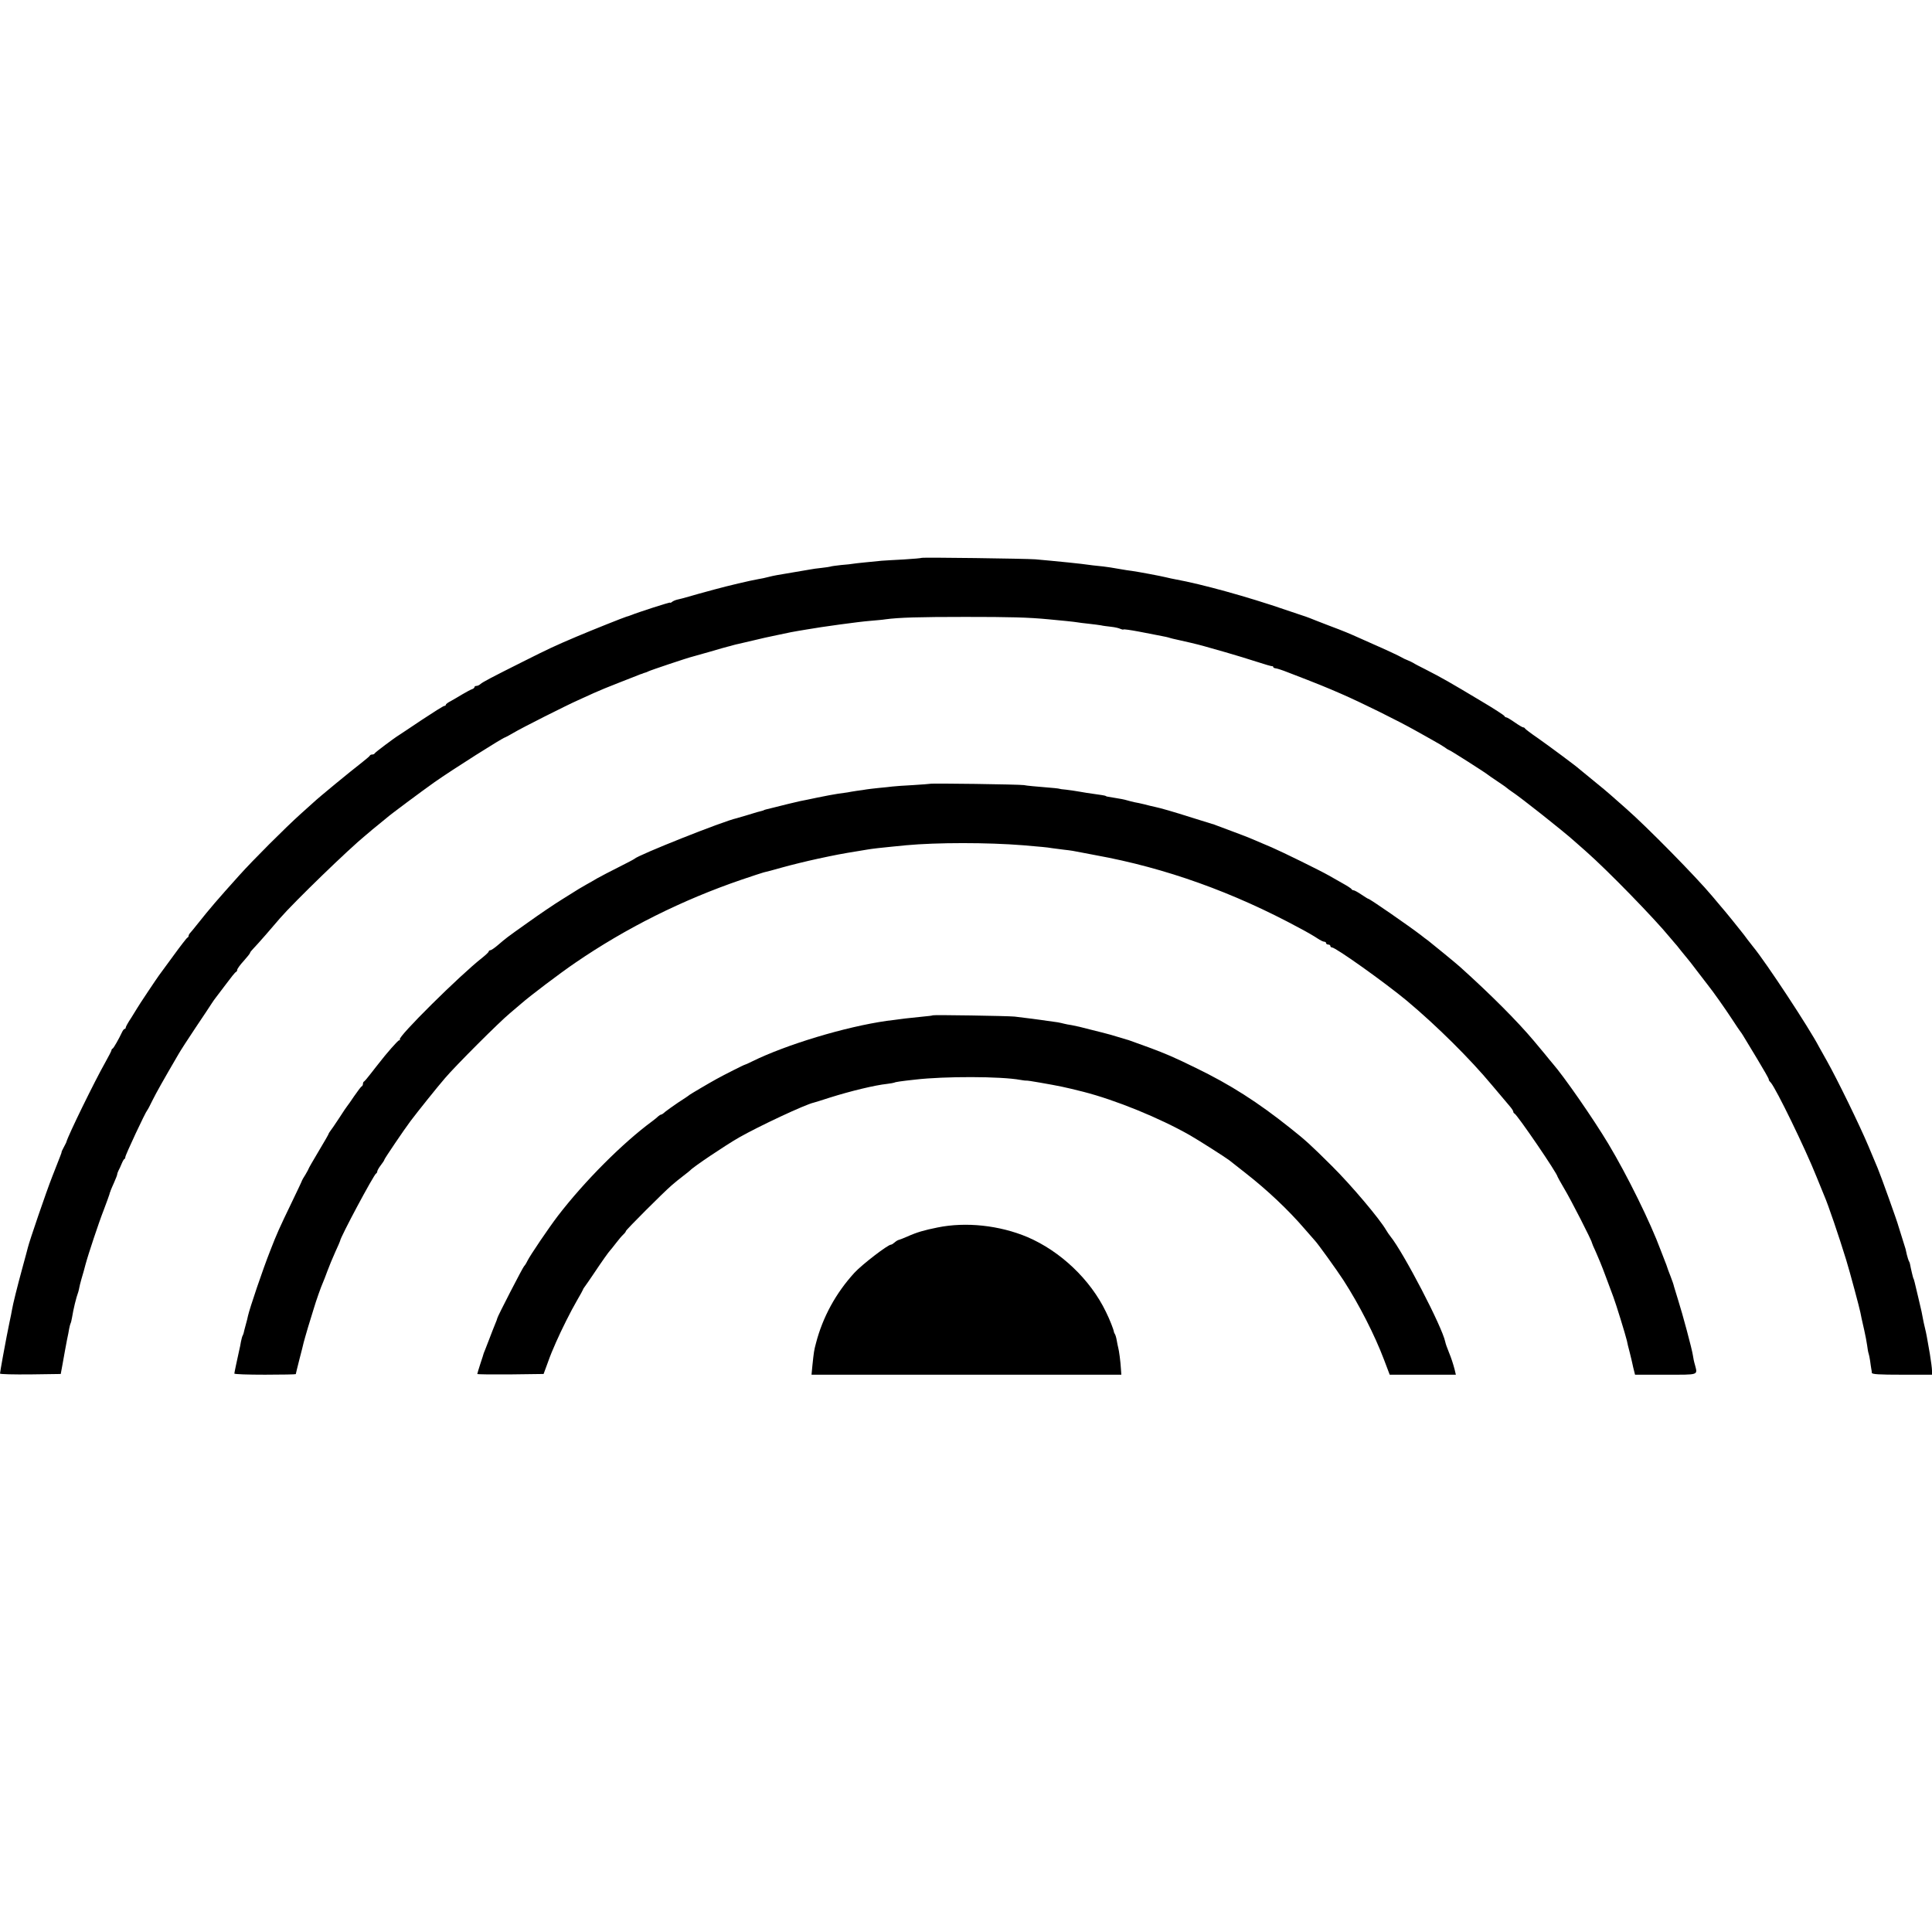
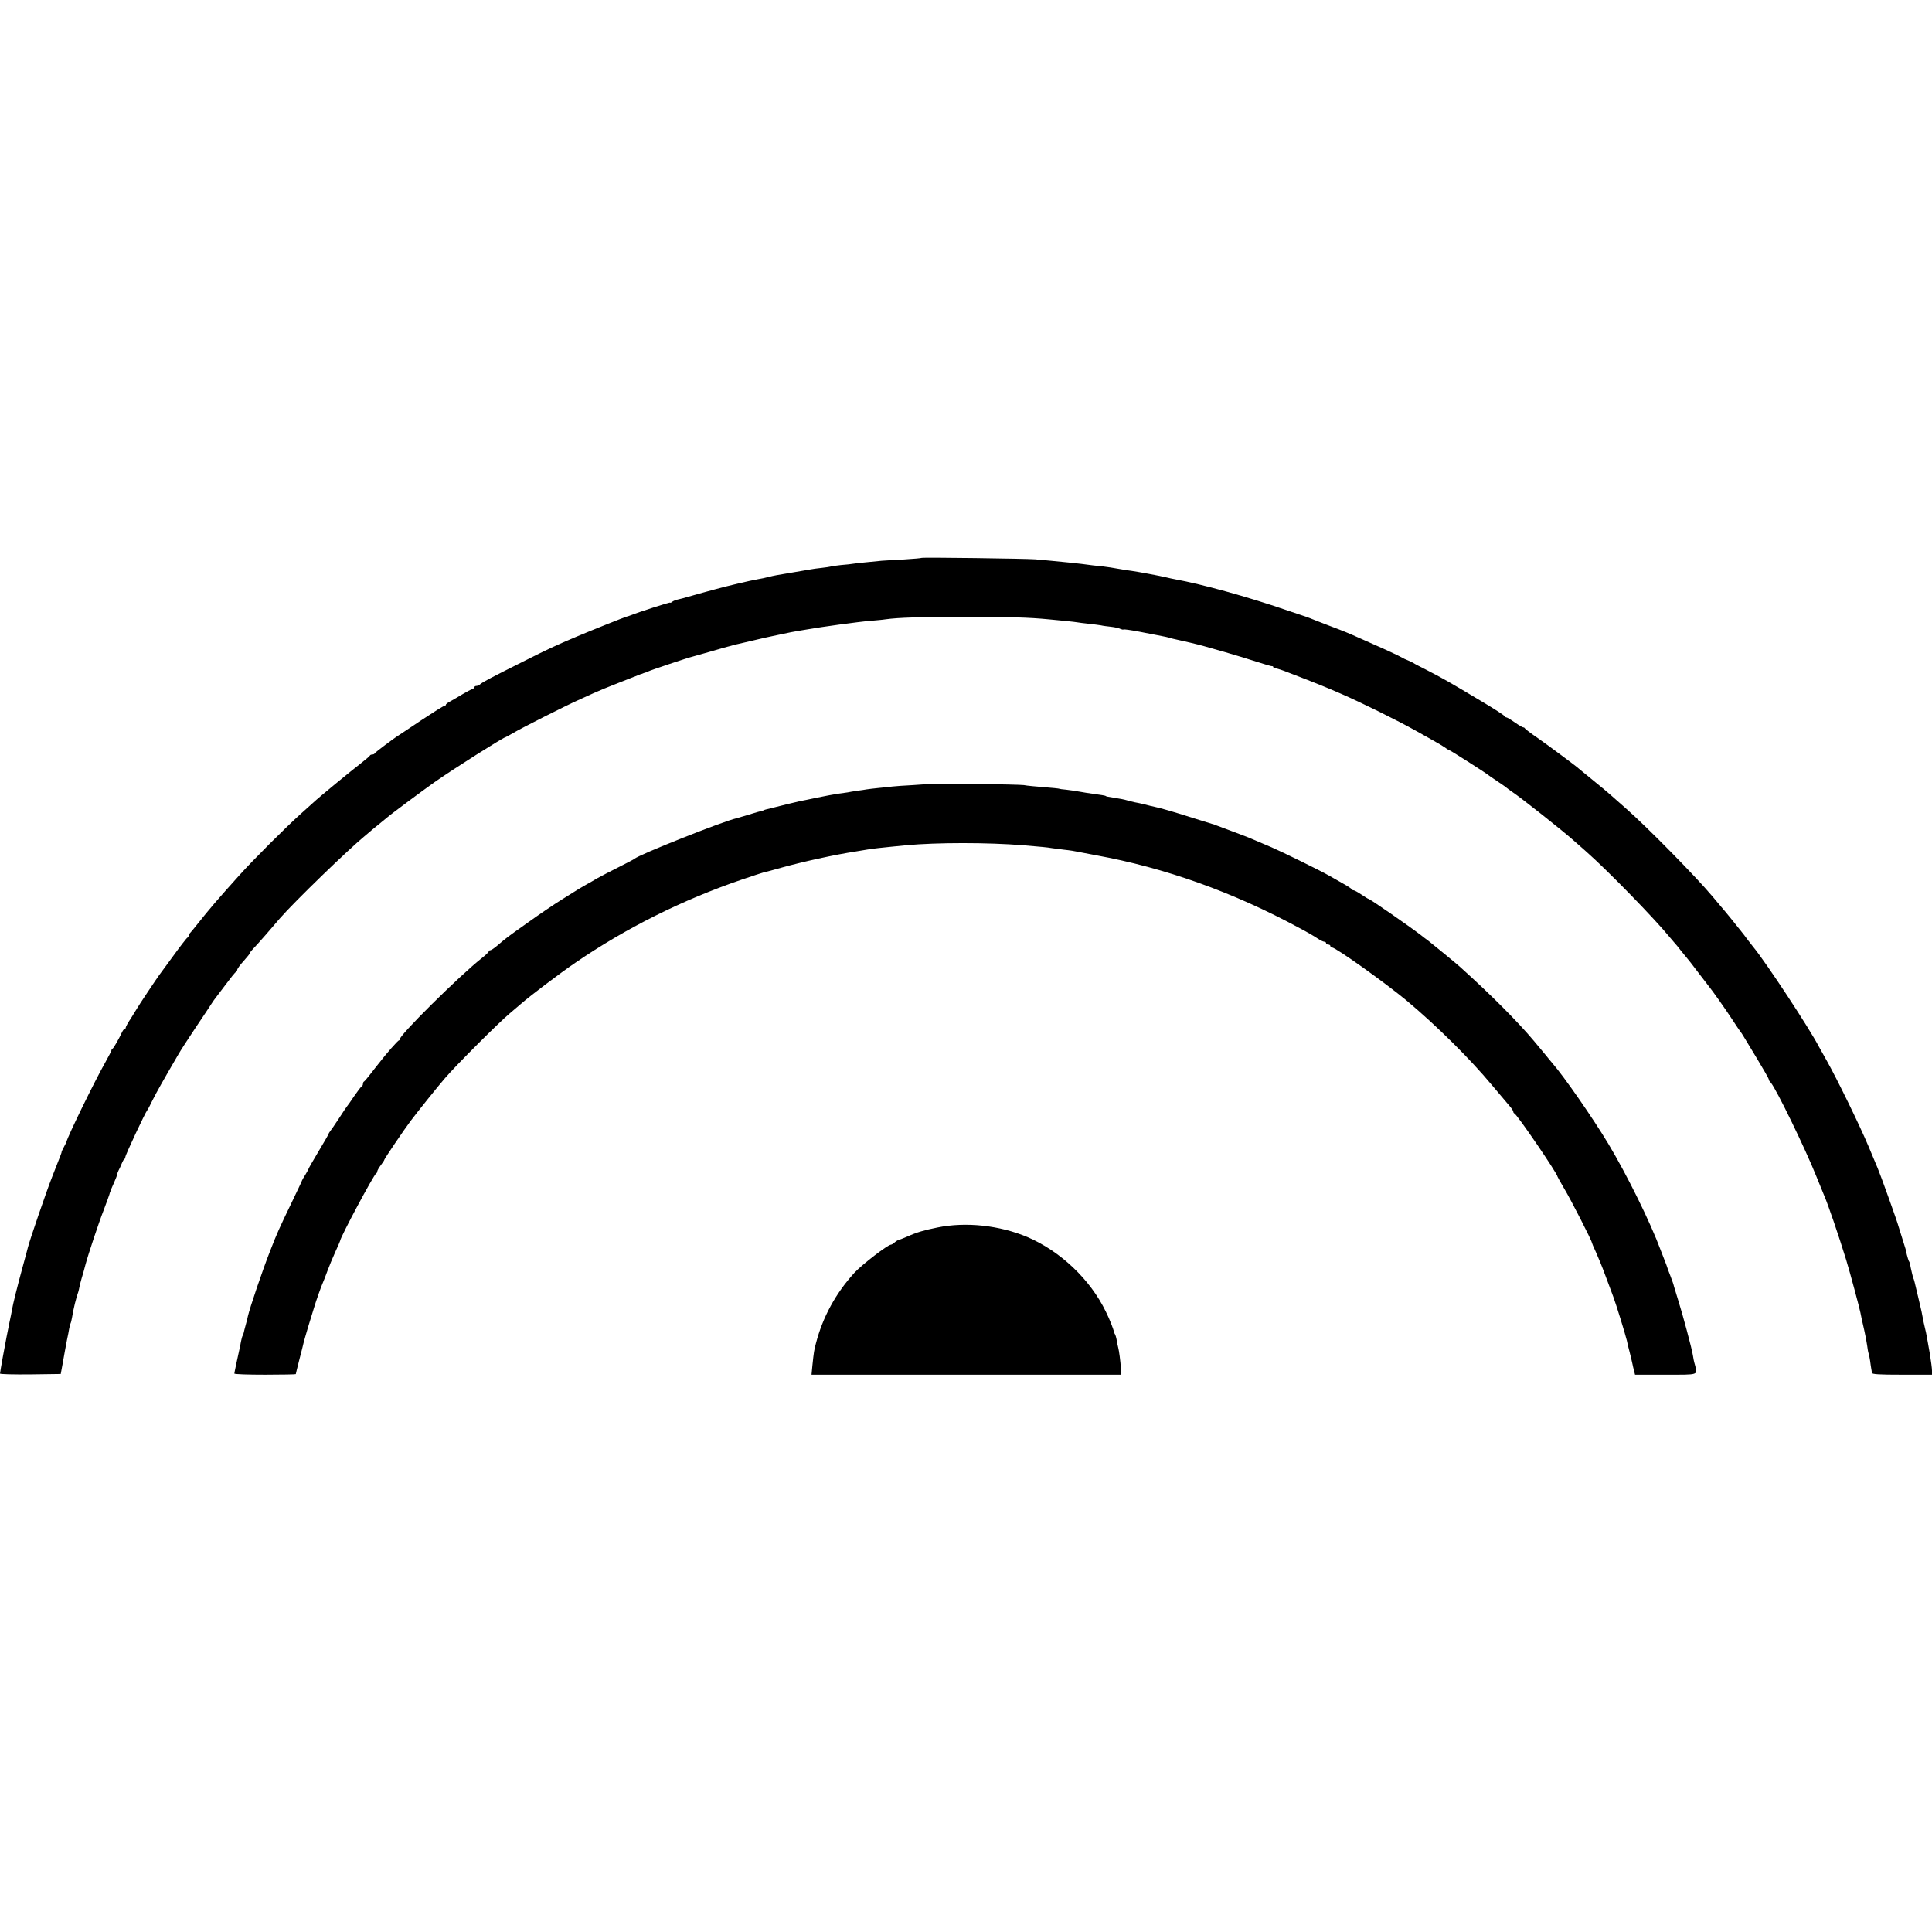
<svg xmlns="http://www.w3.org/2000/svg" version="1.0" width="1352pt" height="1352pt" viewBox="0 0 1352 1352" preserveAspectRatio="xMidYMid meet">
  <g transform="translate(0,1352) scale(0.1,-0.1)" fill="#000000" stroke="none">
    <path d="M6449 9616 c-2 -2 -58 -7 -124 -11 -66 -3 -136 -8 -155 -9 -71 -7 -185 -18 -200 -21 -8 -2 -46 -6 -84 -9 -38 -4 -72 -9 -75 -11 -3 -1 -31 -6 -61 -9 -30 -3 -66 -8 -80 -11 -30 -5 -193 -33 -235 -40 -16 -3 -41 -8 -55 -12 -36 -9 -41 -10 -75 -16 -57 -10 -210 -46 -305 -72 -52 -14 -102 -28 -110 -30 -8 -2 -40 -11 -70 -20 -30 -9 -66 -18 -80 -21 -13 -3 -30 -10 -37 -16 -7 -6 -13 -8 -13 -5 0 5 -226 -68 -280 -90 -8 -3 -19 -7 -25 -8 -18 -5 -239 -93 -350 -140 -151 -64 -196 -85 -375 -175 -220 -110 -282 -143 -298 -157 -7 -7 -20 -13 -28 -13 -8 0 -14 -4 -14 -9 0 -5 -8 -11 -17 -14 -10 -3 -40 -20 -68 -36 -27 -17 -65 -38 -82 -48 -18 -9 -33 -20 -33 -25 0 -4 -5 -8 -11 -8 -6 0 -76 -44 -156 -97 -80 -54 -153 -102 -162 -108 -33 -20 -166 -120 -169 -127 -2 -5 -10 -8 -17 -8 -7 0 -15 -3 -17 -8 -1 -4 -28 -26 -58 -50 -80 -62 -298 -241 -336 -277 -6 -5 -46 -41 -89 -80 -109 -98 -335 -324 -430 -430 -158 -176 -198 -222 -300 -350 -16 -21 -36 -44 -42 -51 -7 -7 -13 -17 -13 -22 0 -6 -4 -12 -9 -14 -4 -1 -49 -59 -99 -128 -51 -69 -95 -129 -99 -135 -13 -17 -148 -219 -153 -230 -3 -5 -22 -36 -42 -68 -21 -31 -38 -62 -38 -67 0 -6 -3 -10 -7 -10 -5 0 -13 -10 -19 -23 -23 -49 -59 -112 -66 -115 -5 -2 -8 -7 -8 -12 0 -4 -19 -41 -42 -82 -77 -136 -261 -513 -273 -558 0 -3 -9 -20 -18 -37 -10 -18 -17 -34 -16 -35 1 -3 -4 -15 -66 -173 -41 -104 -160 -452 -170 -495 -2 -8 -19 -73 -39 -145 -36 -132 -66 -253 -72 -290 -1 -11 -10 -51 -18 -90 -8 -38 -17 -83 -20 -100 -3 -16 -15 -79 -26 -139 -11 -61 -20 -114 -20 -118 0 -5 96 -7 212 -6 l213 3 12 65 c6 36 14 79 17 95 3 17 10 53 15 80 6 28 13 62 15 77 3 15 7 31 9 35 3 5 8 24 11 43 10 61 28 136 44 180 2 8 6 22 7 30 1 8 8 35 15 60 7 25 15 50 16 55 2 6 7 26 12 45 19 71 93 294 128 383 19 51 37 99 39 107 2 8 4 16 5 18 2 1 3 5 4 10 1 4 12 29 24 56 12 27 22 53 22 57 0 5 4 17 9 27 5 9 16 32 23 50 7 17 16 32 19 32 3 0 6 6 6 13 0 14 141 315 153 327 3 3 20 34 37 70 28 56 74 138 182 323 13 23 67 107 120 186 53 79 104 155 113 170 9 14 21 31 26 37 5 6 37 48 72 95 34 46 66 86 71 87 5 2 9 9 9 15 0 7 20 35 45 62 25 28 45 53 45 57 0 4 10 17 23 30 13 13 52 57 88 98 35 41 80 93 99 115 102 117 481 484 600 581 19 16 40 33 46 39 7 5 29 24 49 40 21 17 43 35 49 40 22 21 254 193 336 251 125 88 482 314 495 314 2 0 28 14 57 31 58 35 374 194 453 229 28 13 77 35 110 50 33 15 112 48 175 72 63 25 124 49 135 53 11 5 23 9 28 10 4 2 9 4 12 5 3 1 8 3 13 4 4 1 12 4 17 7 11 7 280 97 311 104 10 3 66 19 124 35 58 17 113 33 123 35 10 2 27 7 37 10 10 3 27 7 37 9 10 2 56 13 103 24 47 12 121 28 165 37 44 9 89 19 100 21 11 2 34 6 50 9 17 3 44 7 60 10 100 18 372 55 440 60 44 4 94 8 110 11 96 13 239 17 560 17 314 0 440 -3 585 -17 78 -7 186 -18 200 -21 8 -2 44 -6 80 -10 36 -4 74 -9 85 -11 11 -3 43 -7 70 -10 28 -3 57 -10 66 -15 9 -4 18 -6 21 -4 2 3 51 -4 109 -15 57 -11 115 -22 129 -25 53 -10 72 -14 90 -20 10 -3 27 -7 37 -9 48 -10 162 -37 193 -46 19 -5 89 -25 155 -44 66 -19 165 -49 220 -67 55 -18 103 -32 108 -31 4 1 7 -2 7 -6 0 -4 8 -8 18 -9 10 -1 47 -13 82 -27 219 -84 274 -107 375 -151 141 -61 401 -190 520 -257 44 -25 103 -57 130 -73 28 -15 62 -36 77 -46 14 -11 29 -19 31 -19 6 0 258 -161 267 -170 3 -3 32 -23 65 -45 33 -22 65 -44 71 -50 6 -5 22 -17 34 -25 60 -39 357 -274 436 -345 6 -5 44 -39 85 -75 150 -132 477 -468 585 -600 16 -19 31 -37 34 -40 3 -3 24 -27 45 -55 22 -27 42 -52 45 -55 3 -3 35 -43 70 -90 36 -47 69 -89 73 -95 34 -42 122 -167 167 -236 30 -46 57 -86 60 -89 3 -3 10 -14 17 -25 7 -11 51 -84 98 -162 47 -78 85 -144 83 -147 -2 -2 4 -12 14 -22 37 -42 241 -461 320 -659 22 -55 46 -113 53 -130 27 -61 103 -284 154 -450 25 -80 97 -350 100 -370 1 -10 13 -62 27 -124 8 -35 17 -83 20 -105 3 -23 7 -48 10 -56 3 -8 8 -32 11 -53 3 -21 6 -46 8 -55 2 -9 4 -23 4 -29 1 -10 50 -13 211 -13 l210 0 0 29 c0 15 -7 68 -15 117 -9 49 -18 103 -21 119 -3 17 -9 46 -14 65 -5 19 -11 49 -14 65 -6 34 -8 45 -31 141 -27 114 -31 133 -35 137 -2 3 -17 64 -24 102 -1 6 -4 15 -8 20 -3 6 -9 26 -14 45 -4 19 -8 37 -9 40 -1 3 -12 39 -25 80 -13 41 -24 77 -25 80 -5 24 -127 364 -145 405 -5 11 -34 81 -65 155 -61 145 -217 465 -290 595 -25 44 -50 89 -56 100 -67 129 -370 590 -461 700 -4 5 -22 28 -39 50 -16 22 -35 47 -42 55 -7 8 -38 47 -68 85 -31 39 -67 81 -79 95 -12 14 -38 45 -58 69 -114 136 -456 484 -602 612 -46 41 -96 84 -110 97 -14 13 -68 58 -120 100 -52 42 -97 79 -100 82 -11 12 -210 160 -290 216 -47 32 -86 62 -88 66 -2 5 -8 8 -13 8 -5 0 -32 16 -59 35 -27 19 -54 35 -59 35 -5 0 -11 4 -13 9 -1 5 -75 53 -163 105 -222 133 -271 161 -390 222 -38 19 -77 39 -85 45 -8 5 -26 13 -40 19 -14 5 -32 14 -40 19 -16 10 -126 61 -193 90 -23 10 -64 28 -92 41 -94 42 -113 50 -227 93 -62 24 -122 47 -133 52 -11 4 -24 9 -30 11 -5 1 -68 23 -140 47 -265 91 -583 179 -770 213 -16 3 -46 9 -65 14 -36 9 -196 39 -240 45 -14 1 -54 8 -90 14 -36 7 -85 14 -110 17 -52 5 -86 9 -152 18 -51 6 -120 13 -214 22 -32 3 -81 7 -109 10 -63 5 -791 15 -796 10z" />
    <path d="M6508 8035 c-2 -1 -55 -5 -118 -9 -63 -3 -128 -8 -145 -10 -16 -2 -59 -7 -95 -10 -36 -4 -75 -8 -85 -10 -11 -2 -42 -7 -68 -10 -27 -4 -56 -9 -65 -11 -10 -1 -39 -6 -65 -9 -27 -4 -92 -16 -145 -27 -53 -11 -108 -23 -122 -25 -14 -3 -52 -12 -85 -20 -33 -8 -78 -19 -100 -25 -54 -13 -70 -17 -70 -19 0 -1 -7 -3 -15 -5 -8 -1 -49 -13 -90 -26 -41 -12 -79 -23 -85 -25 -93 -20 -693 -259 -715 -284 -3 -3 -52 -29 -110 -58 -58 -29 -125 -64 -150 -78 -25 -15 -58 -34 -75 -43 -16 -9 -41 -24 -55 -32 -14 -9 -68 -43 -120 -75 -52 -32 -158 -104 -236 -160 -154 -109 -150 -107 -210 -158 -23 -20 -47 -36 -53 -36 -6 0 -11 -4 -11 -9 0 -4 -21 -24 -46 -44 -155 -121 -593 -555 -576 -571 3 -3 1 -6 -5 -6 -8 0 -89 -92 -145 -165 -5 -5 -27 -35 -51 -65 -23 -30 -45 -56 -49 -58 -5 -2 -8 -10 -8 -17 0 -7 -4 -15 -8 -17 -5 -1 -28 -32 -53 -68 -24 -36 -46 -67 -49 -70 -3 -3 -29 -41 -57 -85 -29 -44 -57 -85 -63 -92 -5 -7 -10 -14 -10 -17 0 -3 -31 -57 -70 -122 -38 -64 -70 -119 -70 -122 0 -2 -10 -21 -22 -41 -13 -20 -23 -38 -24 -41 0 -3 -31 -68 -68 -145 -95 -197 -109 -229 -154 -345 -54 -136 -145 -406 -157 -460 -1 -8 -8 -35 -15 -60 -7 -25 -13 -49 -14 -55 -1 -5 -4 -14 -7 -20 -4 -5 -9 -26 -13 -45 -3 -19 -8 -44 -11 -55 -15 -68 -35 -161 -35 -167 0 -5 97 -8 215 -8 118 0 215 2 215 4 0 1 11 48 25 102 14 54 28 108 30 119 3 11 16 58 30 105 15 47 32 105 40 130 17 58 53 159 65 185 5 11 19 47 31 80 12 33 37 93 55 133 19 41 34 76 34 78 0 23 237 466 252 472 4 2 8 8 8 14 0 6 11 26 25 44 14 18 25 35 25 39 0 6 140 213 183 270 49 65 184 234 241 300 72 85 380 393 455 455 29 25 65 55 80 68 59 52 273 214 376 284 356 244 749 440 1164 582 74 25 143 48 155 51 12 2 71 18 131 35 61 17 171 44 245 60 121 26 171 36 290 55 19 3 46 8 60 10 27 5 115 15 170 20 19 2 65 6 101 10 216 20 570 20 819 0 128 -11 166 -14 200 -20 19 -2 58 -7 85 -11 48 -5 76 -10 120 -19 11 -2 58 -11 105 -20 484 -88 960 -258 1425 -510 50 -26 106 -59 125 -72 19 -13 40 -23 47 -23 7 0 13 -4 13 -10 0 -5 7 -10 15 -10 8 0 15 -4 15 -10 0 -5 5 -10 11 -10 26 0 371 -246 524 -373 209 -175 442 -406 596 -591 56 -66 112 -133 125 -148 13 -15 24 -32 24 -37 0 -5 3 -11 8 -13 20 -9 302 -422 302 -443 0 -2 21 -39 46 -82 47 -78 194 -366 194 -379 0 -3 13 -34 29 -68 15 -33 45 -106 65 -161 21 -55 46 -122 56 -150 19 -50 85 -265 95 -307 2 -13 11 -50 20 -83 8 -33 17 -69 19 -80 2 -11 7 -32 11 -47 l7 -28 214 0 c238 0 224 -5 205 70 -6 19 -12 49 -14 65 -6 43 -74 296 -103 386 -13 42 -26 85 -29 95 -2 11 -13 44 -25 74 -12 30 -23 60 -24 65 -2 6 -7 21 -13 35 -6 14 -19 50 -31 80 -72 195 -235 526 -367 746 -108 180 -312 473 -389 561 -6 7 -15 18 -21 25 -11 14 -46 57 -110 133 -116 138 -301 324 -519 520 -24 22 -194 161 -221 182 -17 12 -39 29 -50 38 -86 66 -359 255 -369 255 -3 0 -25 14 -49 30 -25 17 -49 30 -55 30 -6 0 -12 4 -14 8 -1 4 -30 23 -63 41 -33 19 -76 43 -95 54 -63 36 -324 164 -400 197 -163 70 -156 67 -270 110 -47 18 -98 37 -115 43 -16 7 -32 12 -35 12 -3 1 -63 20 -135 42 -135 43 -222 68 -265 77 -14 3 -45 10 -70 17 -25 6 -56 13 -70 15 -14 3 -38 9 -55 14 -16 5 -52 12 -80 16 -55 9 -64 10 -67 14 -4 3 -37 8 -88 15 -25 3 -67 10 -95 15 -27 5 -70 11 -95 14 -25 2 -45 5 -45 6 0 1 -16 3 -35 5 -151 13 -189 16 -215 21 -33 5 -652 14 -657 9z" />
-     <path d="M6528 6415 c-2 -2 -32 -6 -68 -9 -108 -11 -137 -14 -255 -30 -288 -41 -700 -165 -940 -283 -27 -14 -51 -24 -53 -24 -3 1 -148 -72 -198 -100 -60 -33 -178 -103 -189 -111 -5 -5 -41 -29 -80 -54 -38 -26 -79 -55 -91 -65 -11 -11 -24 -19 -28 -19 -4 0 -13 -6 -20 -12 -7 -7 -25 -22 -40 -33 -207 -152 -475 -420 -663 -665 -61 -80 -193 -274 -213 -315 -8 -17 -18 -32 -22 -35 -8 -6 -189 -357 -188 -365 0 -3 -7 -22 -16 -43 -8 -20 -25 -62 -36 -92 -12 -30 -25 -66 -31 -80 -6 -14 -11 -27 -12 -30 0 -3 -11 -35 -23 -72 -12 -37 -22 -70 -22 -73 0 -3 104 -4 232 -3 l232 3 24 65 c13 36 27 74 32 85 5 11 19 43 30 70 40 91 104 219 147 293 24 41 43 76 43 78 0 3 5 10 10 17 6 7 35 50 67 97 54 81 102 149 113 160 3 3 21 25 40 50 19 25 42 52 52 61 10 9 18 20 18 24 0 8 264 272 320 320 19 17 55 46 80 65 25 19 47 37 50 40 21 24 246 175 342 230 139 79 463 231 523 244 6 1 56 17 112 35 146 46 316 87 401 96 24 3 47 7 51 9 6 4 44 10 146 21 206 24 600 23 735 -2 19 -3 38 -6 42 -5 3 1 46 -5 95 -14 137 -24 172 -31 303 -64 227 -58 534 -183 748 -305 61 -35 251 -156 275 -175 7 -5 59 -46 117 -92 148 -116 294 -253 410 -388 36 -41 67 -77 70 -80 18 -17 156 -209 202 -280 110 -171 217 -380 284 -557 l39 -103 232 0 231 0 -9 38 c-10 38 -24 81 -39 117 -15 37 -23 60 -26 74 -21 105 -293 627 -384 739 -8 10 -22 30 -30 44 -45 78 -243 313 -379 448 -152 151 -184 180 -291 265 -228 182 -421 305 -660 421 -155 76 -209 99 -330 144 -63 23 -122 44 -130 47 -8 3 -19 7 -25 8 -5 2 -37 11 -70 21 -33 10 -64 19 -70 20 -5 2 -55 14 -110 28 -55 15 -116 29 -135 32 -19 3 -43 7 -53 10 -10 3 -30 7 -45 10 -123 18 -247 34 -302 40 -51 5 -568 13 -572 9z" />
    <path d="M6560 4930 c-94 -19 -143 -33 -210 -63 -25 -11 -51 -21 -58 -23 -8 -1 -22 -10 -31 -18 -10 -9 -21 -16 -26 -16 -22 0 -205 -141 -256 -197 -130 -142 -222 -311 -269 -493 -13 -48 -15 -61 -25 -157 l-6 -63 1084 0 1084 0 -3 43 c-3 51 -13 126 -19 147 -2 8 -7 30 -10 49 -3 19 -9 39 -13 45 -4 6 -7 13 -7 16 -2 16 -30 88 -56 140 -109 226 -318 424 -549 523 -195 82 -430 108 -630 67z" />
  </g>
</svg>